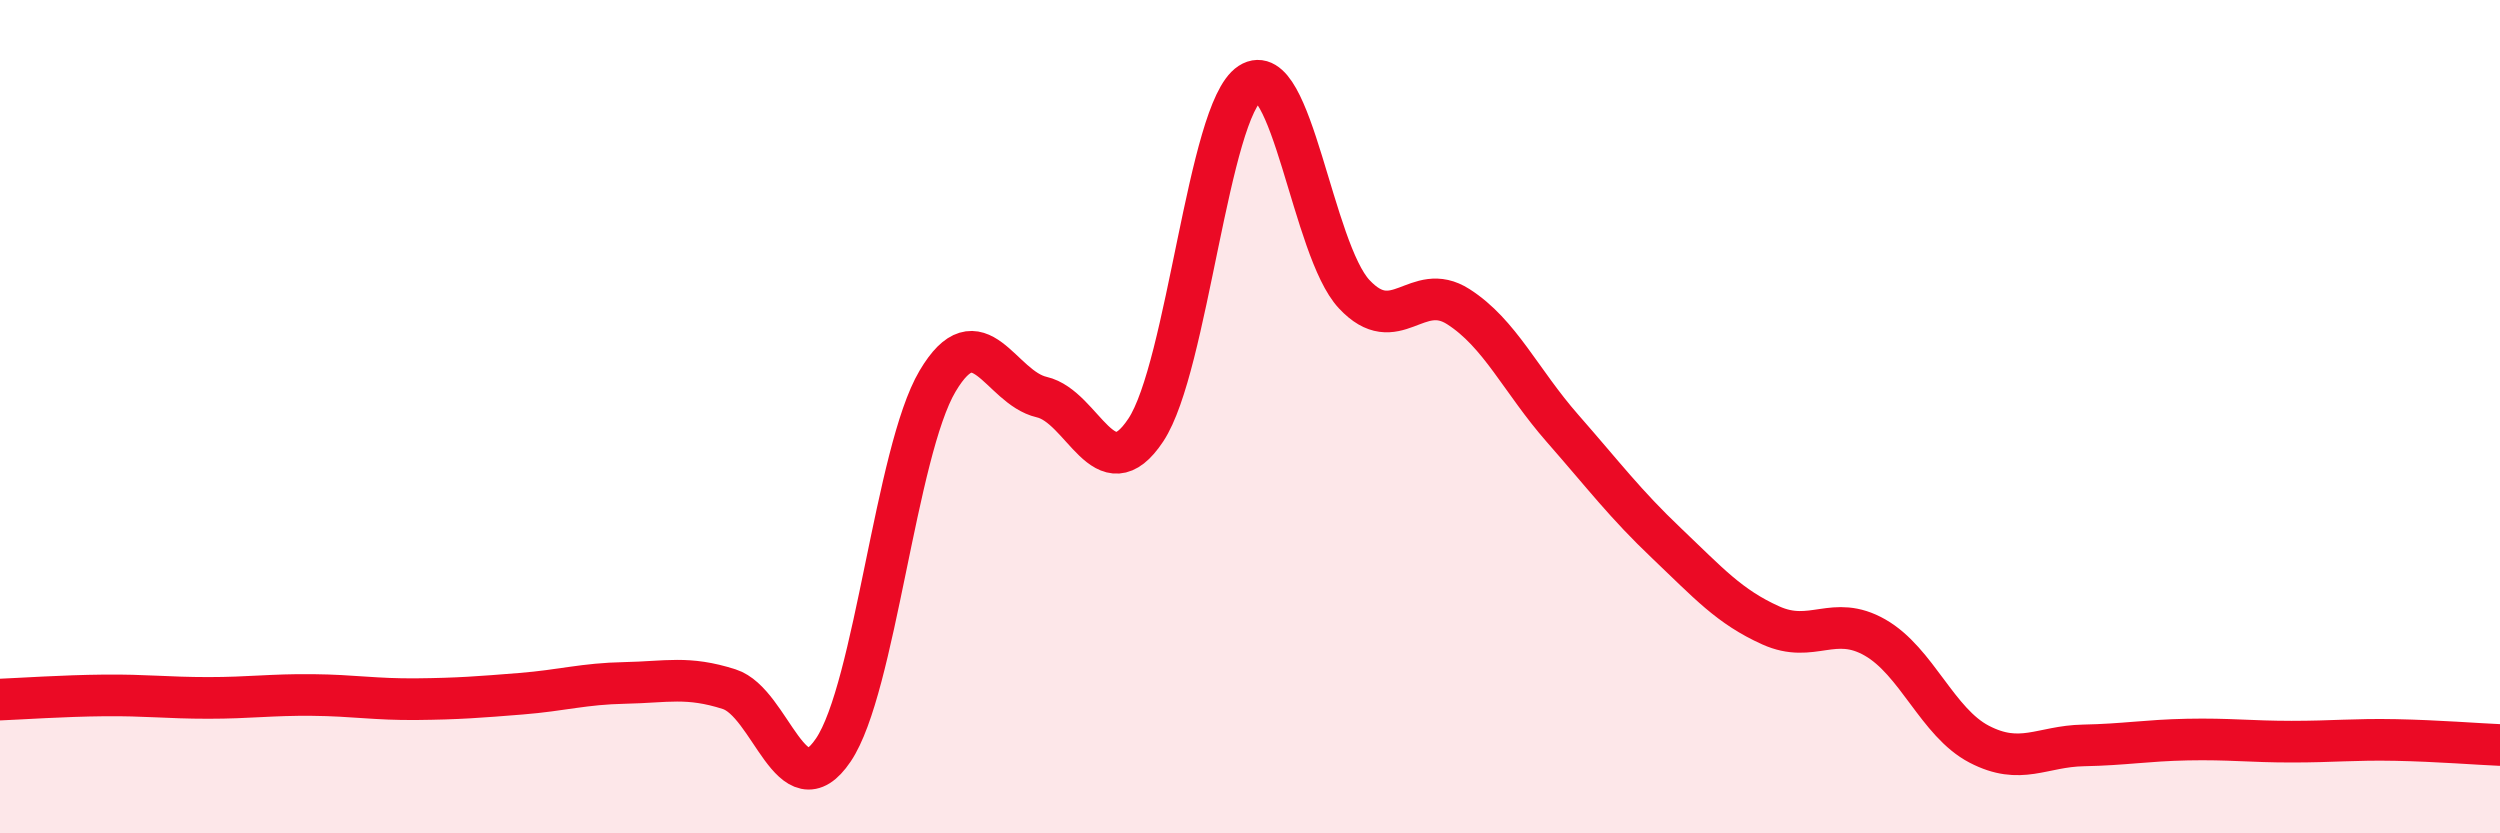
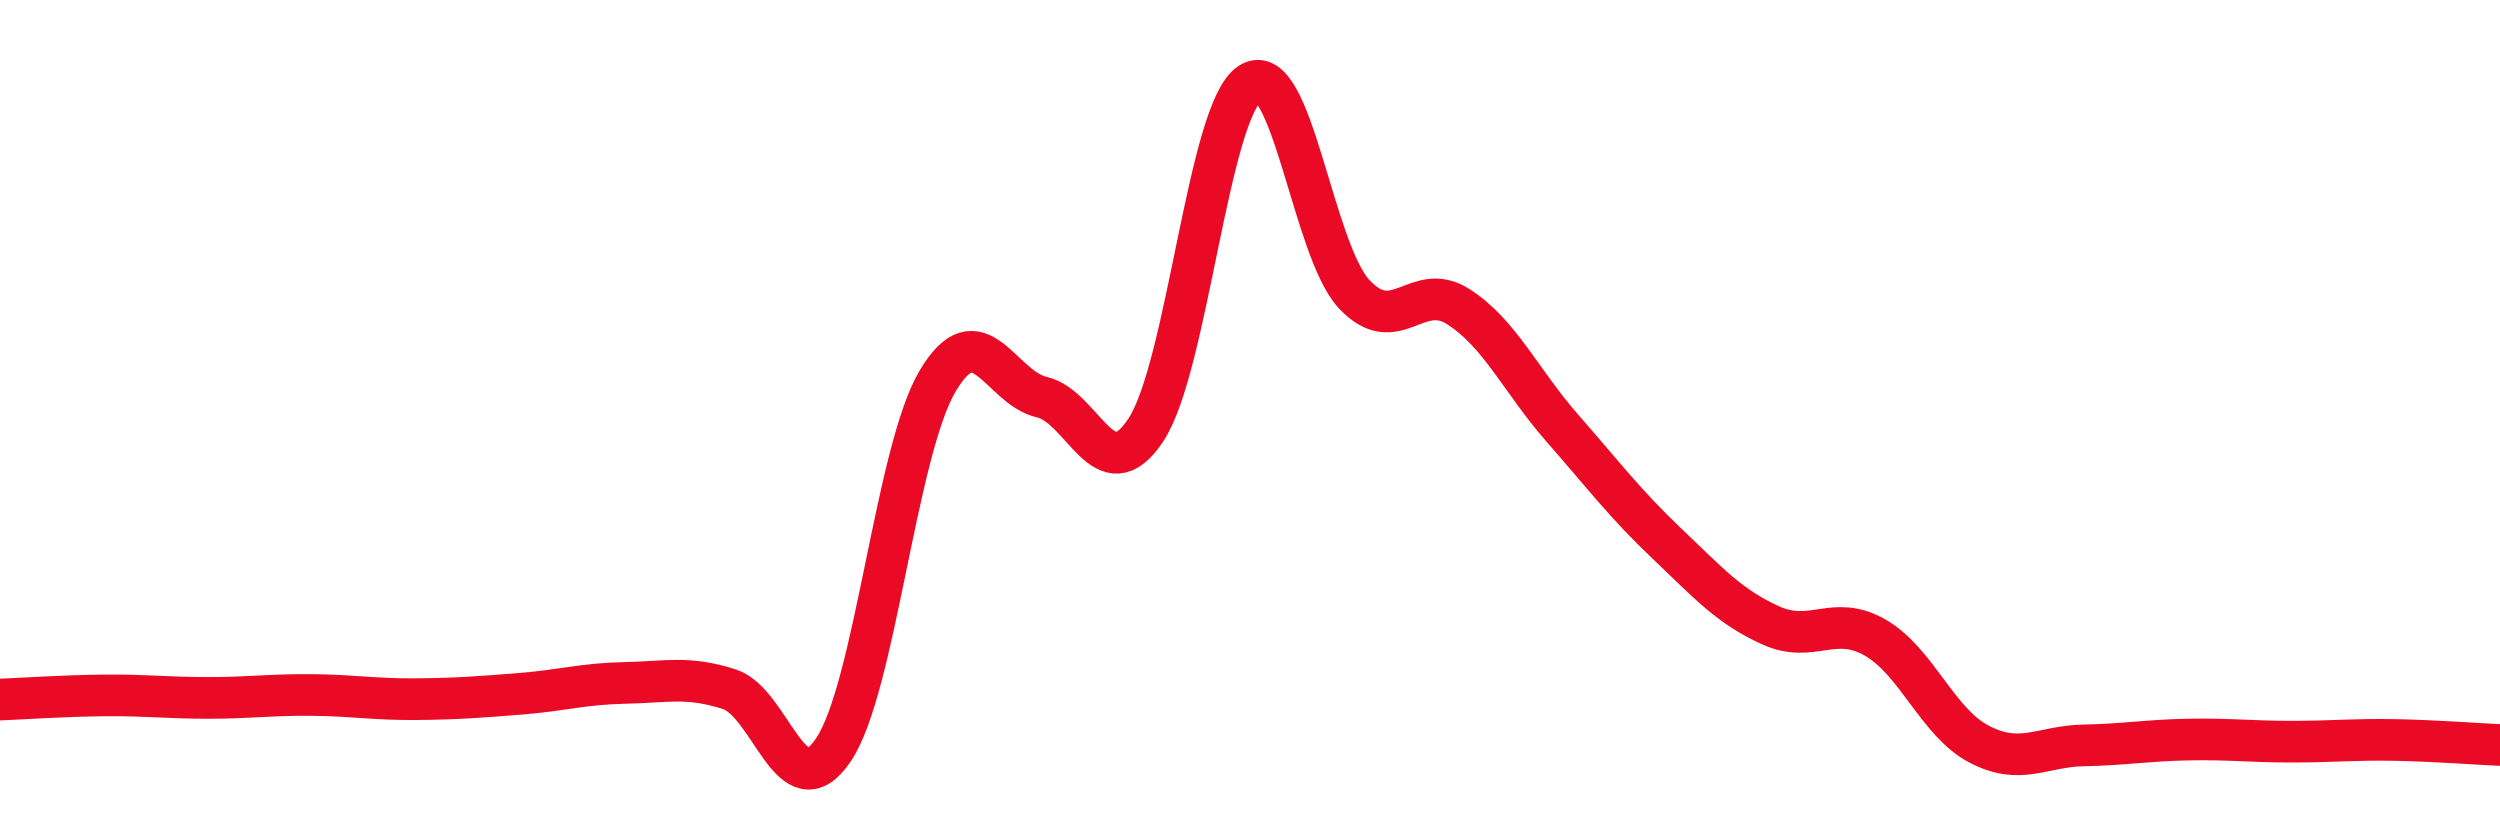
<svg xmlns="http://www.w3.org/2000/svg" width="60" height="20" viewBox="0 0 60 20">
-   <path d="M 0,16.79 C 0.5,16.77 1.5,16.7 2.5,16.69 C 3.5,16.68 4,16.75 5,16.75 C 6,16.75 6.5,16.67 7.5,16.68 C 8.5,16.69 9,16.79 10,16.78 C 11,16.77 11.5,16.73 12.5,16.65 C 13.5,16.57 14,16.41 15,16.39 C 16,16.37 16.5,16.22 17.5,16.54 C 18.5,16.86 19,19.48 20,18 C 21,16.52 21.5,10.84 22.5,9.15 C 23.5,7.46 24,9.3 25,9.53 C 26,9.76 26.5,11.83 27.5,10.32 C 28.5,8.81 29,2.65 30,2 C 31,1.35 31.5,5.99 32.5,7.06 C 33.5,8.13 34,6.72 35,7.36 C 36,8 36.5,9.14 37.5,10.28 C 38.5,11.42 39,12.09 40,13.04 C 41,13.99 41.5,14.56 42.5,15.01 C 43.5,15.46 44,14.73 45,15.3 C 46,15.87 46.5,17.34 47.5,17.86 C 48.5,18.38 49,17.91 50,17.89 C 51,17.87 51.5,17.77 52.5,17.75 C 53.5,17.73 54,17.8 55,17.8 C 56,17.8 56.5,17.74 57.5,17.76 C 58.5,17.78 59.5,17.86 60,17.88L60 20L0 20Z" fill="#EB0A25" opacity="0.1" stroke-linecap="round" stroke-linejoin="round" />
  <path d="M 0,16.79 C 0.5,16.77 1.5,16.7 2.5,16.69 C 3.5,16.68 4,16.75 5,16.75 C 6,16.75 6.5,16.67 7.5,16.68 C 8.5,16.69 9,16.79 10,16.78 C 11,16.77 11.5,16.73 12.5,16.65 C 13.5,16.57 14,16.41 15,16.39 C 16,16.37 16.5,16.22 17.5,16.54 C 18.5,16.86 19,19.48 20,18 C 21,16.52 21.5,10.84 22.5,9.15 C 23.5,7.46 24,9.3 25,9.53 C 26,9.76 26.5,11.83 27.5,10.32 C 28.5,8.81 29,2.65 30,2 C 31,1.35 31.5,5.99 32.5,7.06 C 33.5,8.13 34,6.72 35,7.36 C 36,8 36.5,9.14 37.5,10.28 C 38.5,11.42 39,12.09 40,13.04 C 41,13.99 41.5,14.56 42.5,15.01 C 43.5,15.46 44,14.73 45,15.3 C 46,15.87 46.5,17.34 47.5,17.86 C 48.5,18.38 49,17.91 50,17.89 C 51,17.87 51.5,17.77 52.5,17.75 C 53.5,17.73 54,17.8 55,17.8 C 56,17.8 56.5,17.74 57.5,17.76 C 58.5,17.78 59.5,17.86 60,17.88" stroke="#EB0A25" stroke-width="1" fill="none" stroke-linecap="round" stroke-linejoin="round" />
</svg>